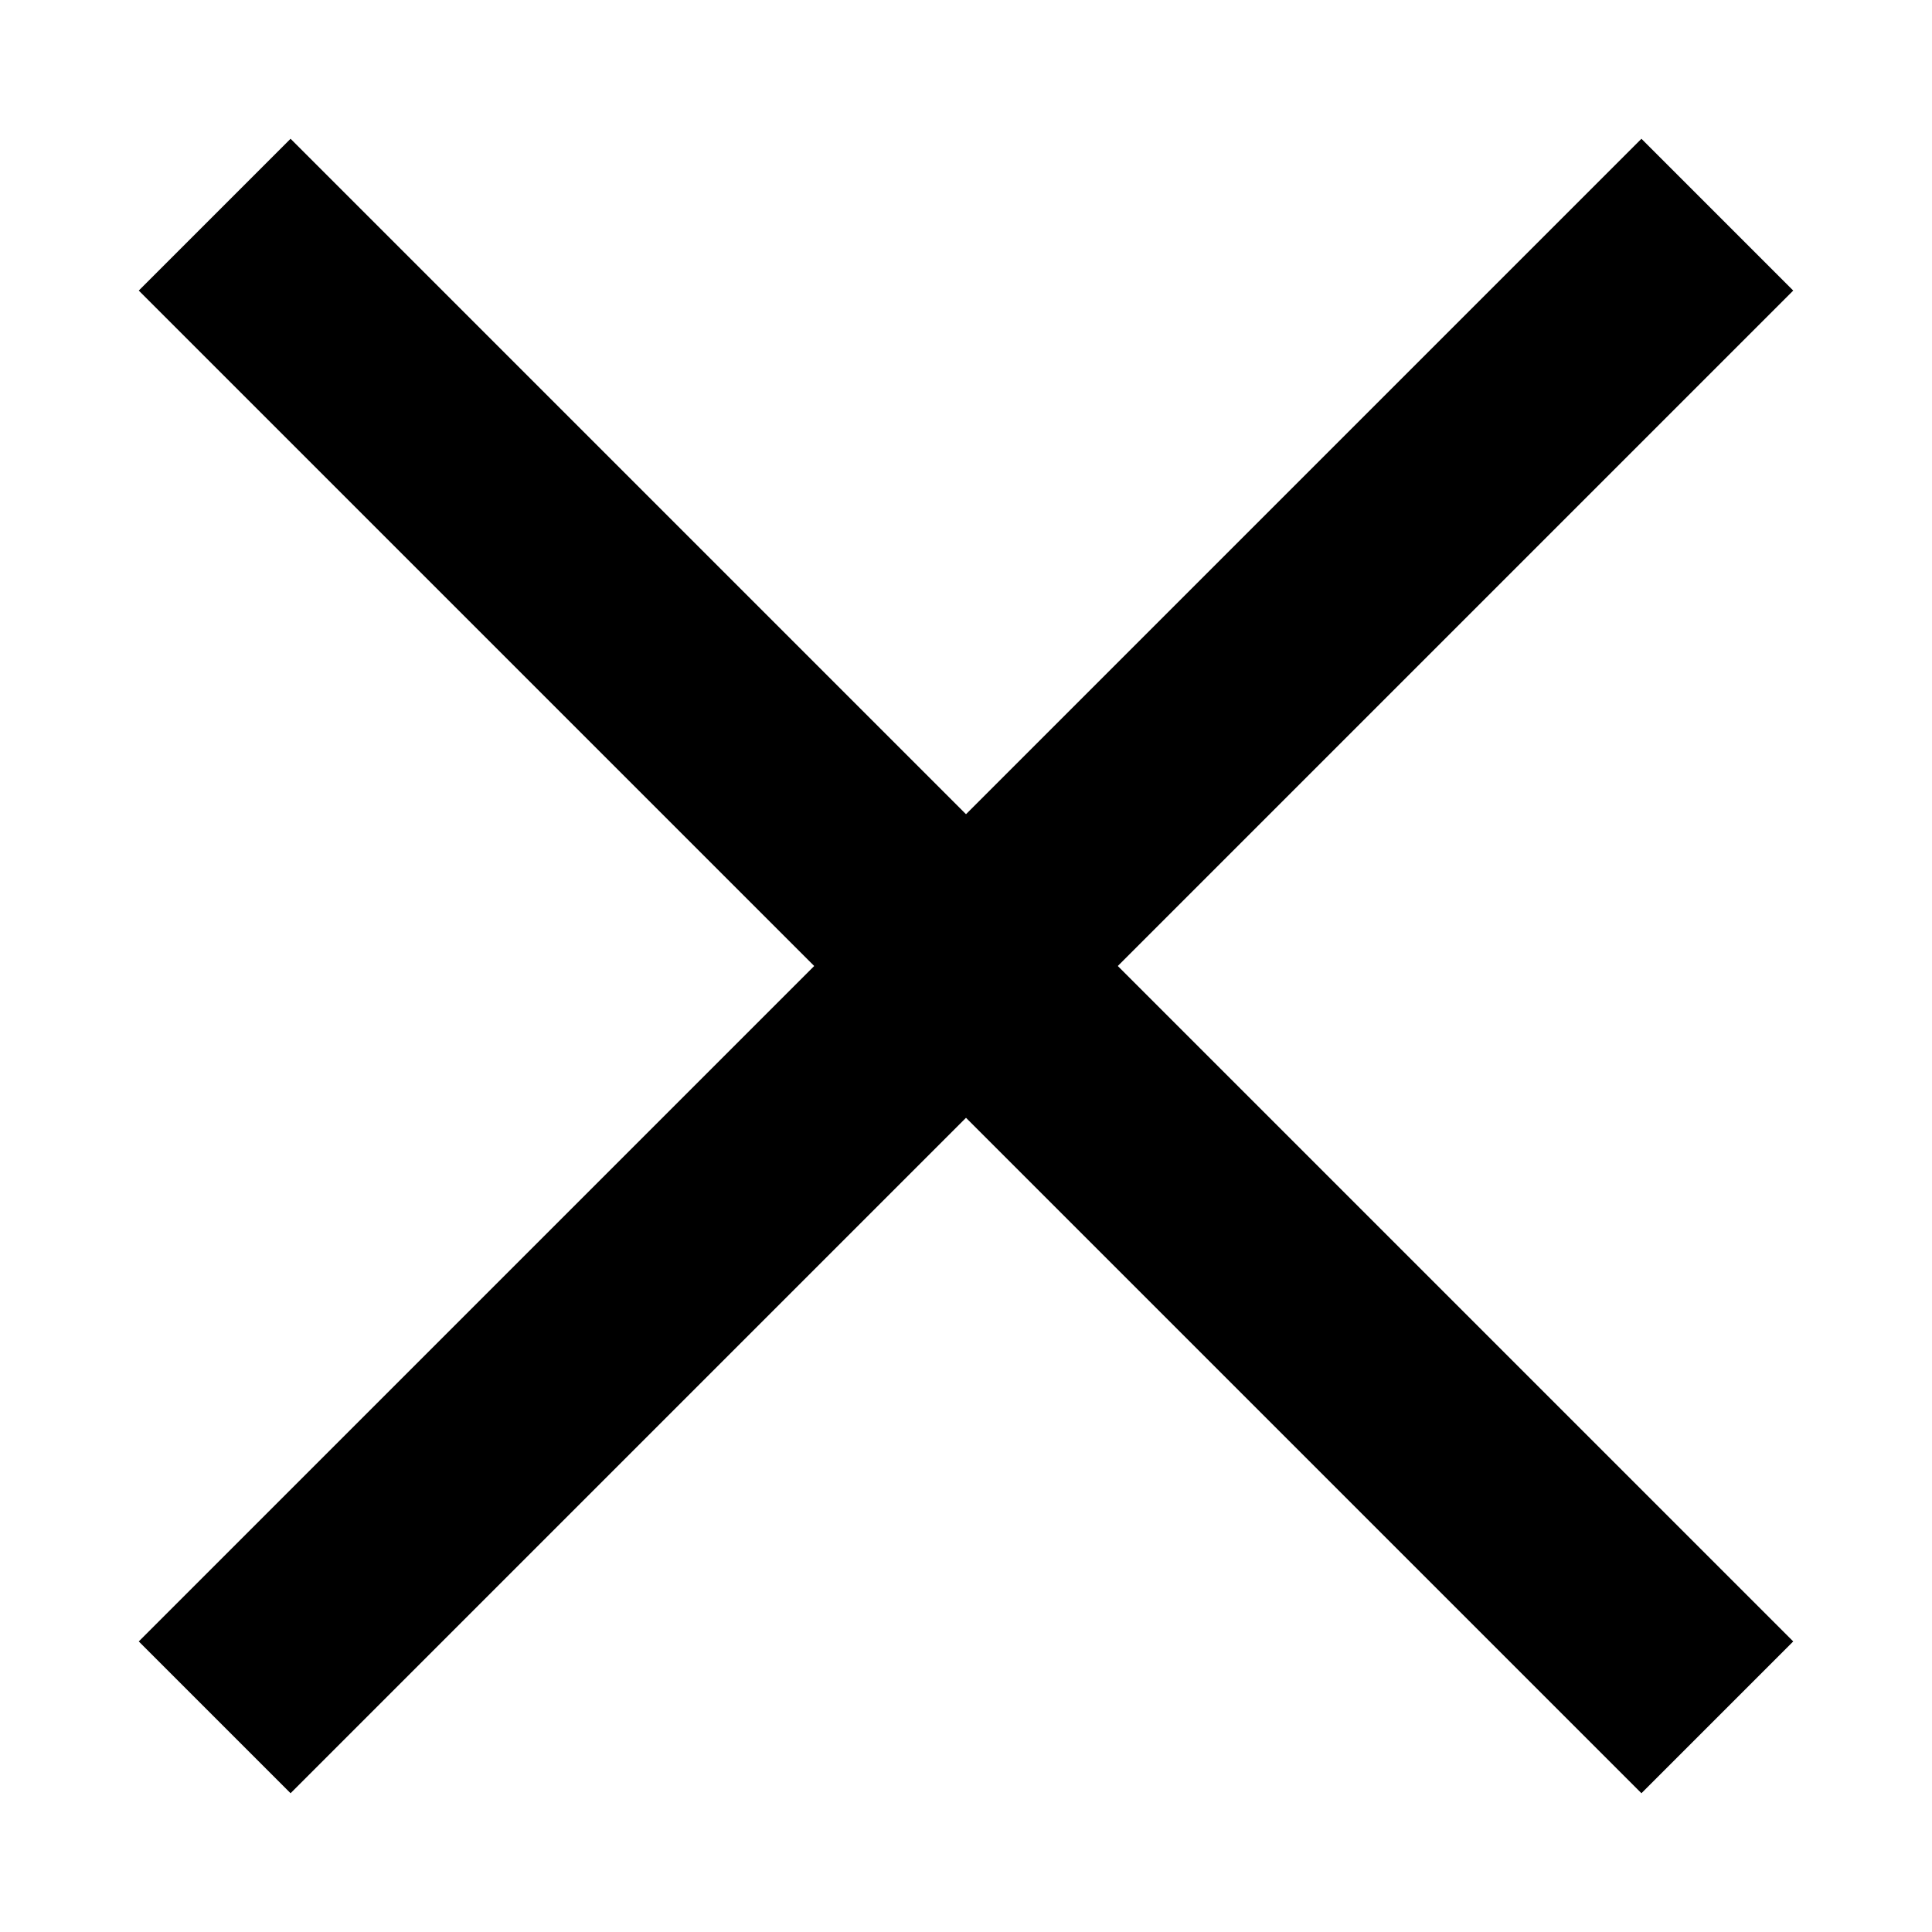
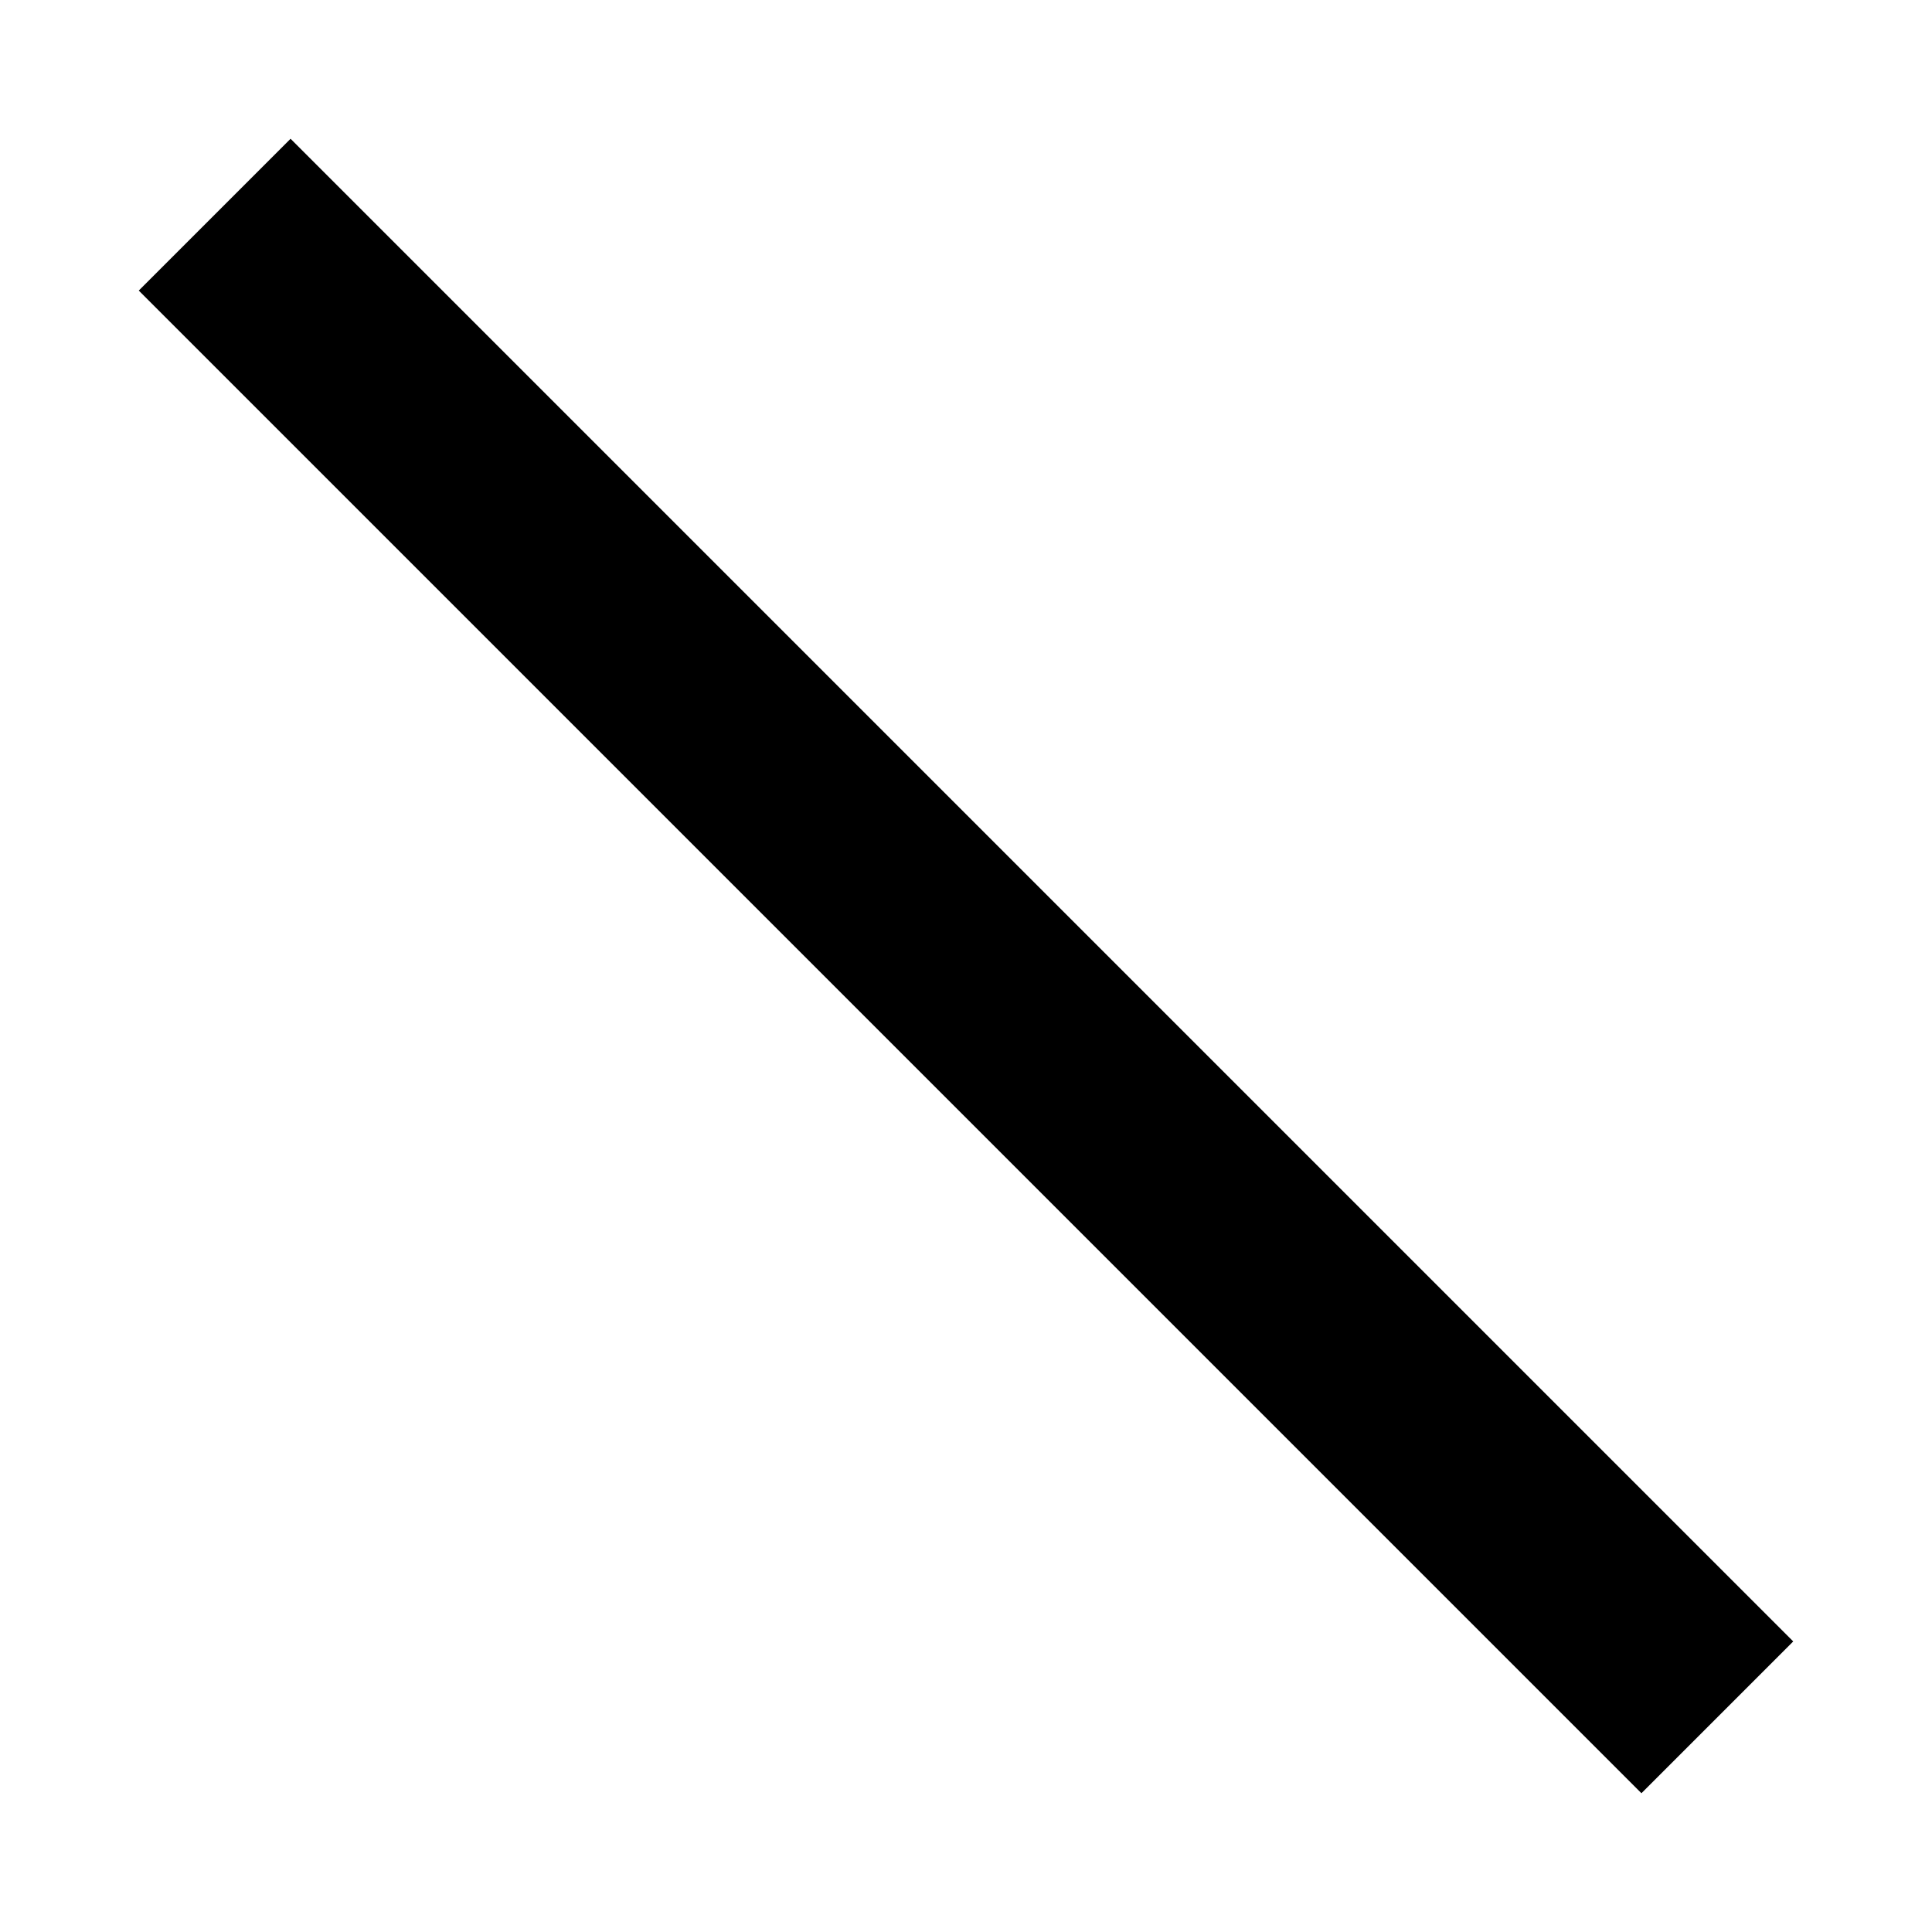
<svg xmlns="http://www.w3.org/2000/svg" width="9" height="9" viewBox="0 0 9 9" fill="none">
  <g id="X">
    <path id="Vector 163" d="M1 1L8 8" stroke="black" />
-     <path id="Vector 164" d="M8 1L1 8" stroke="black" />
  </g>
</svg>